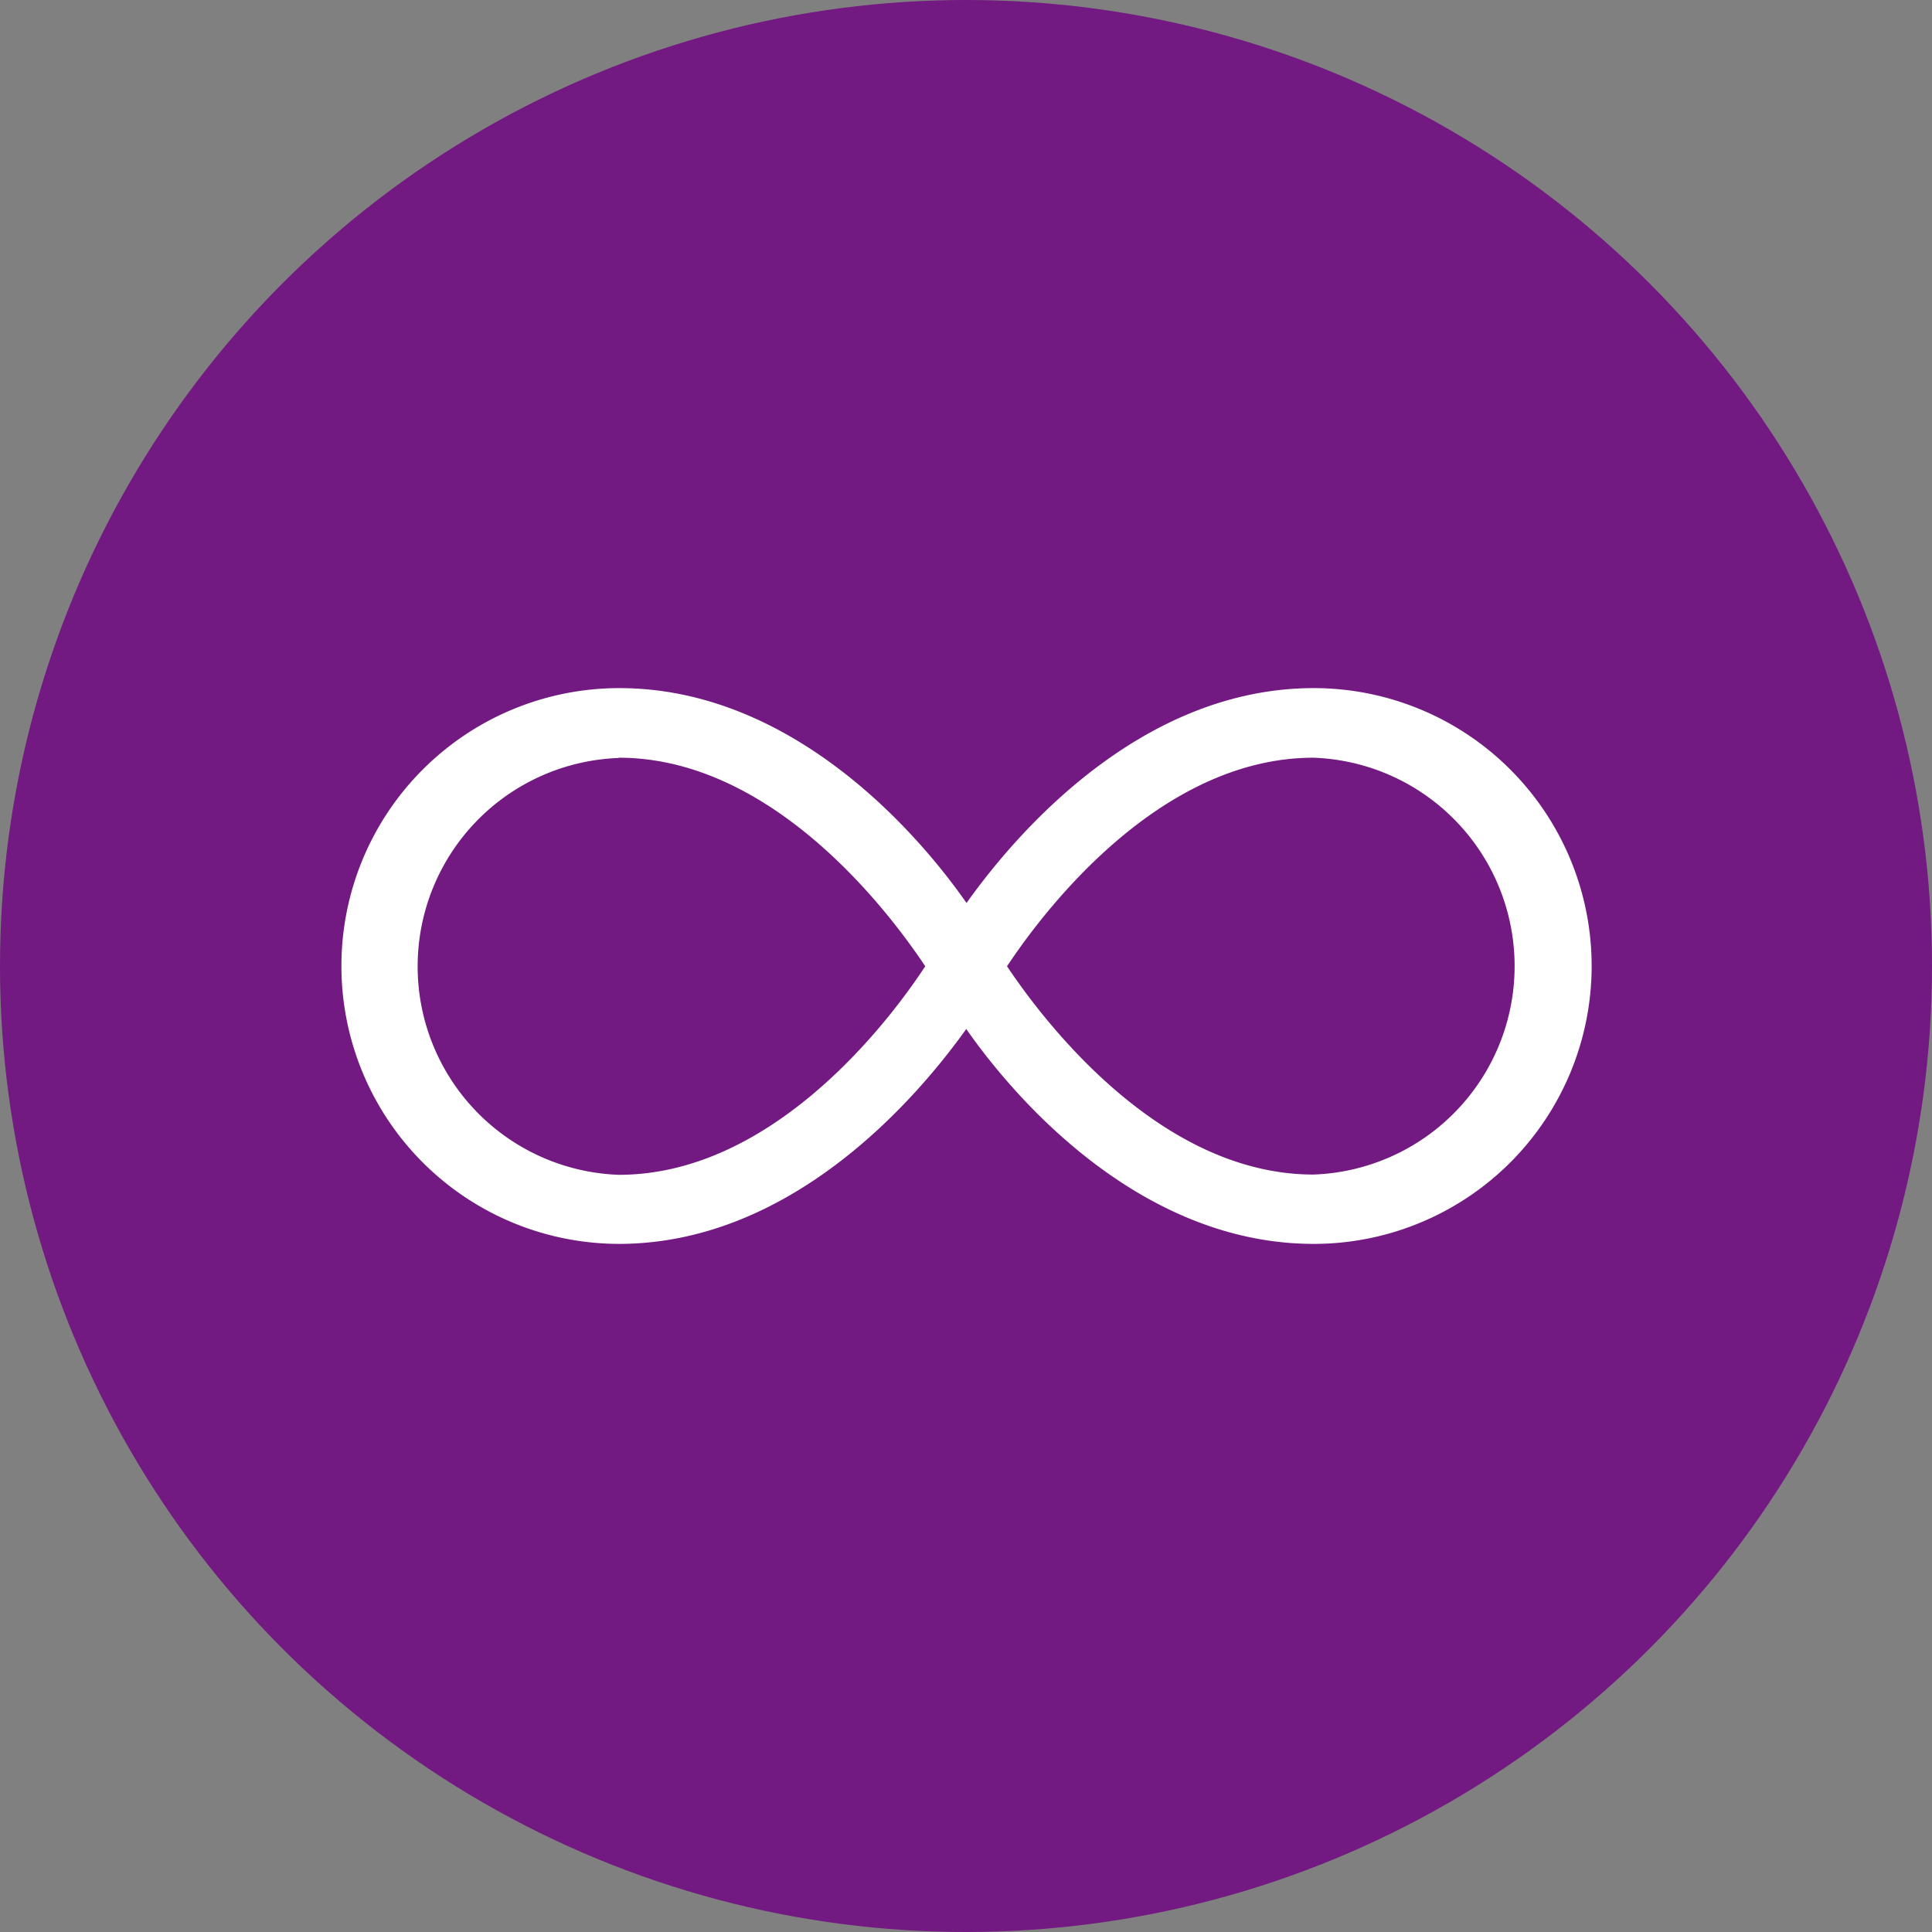
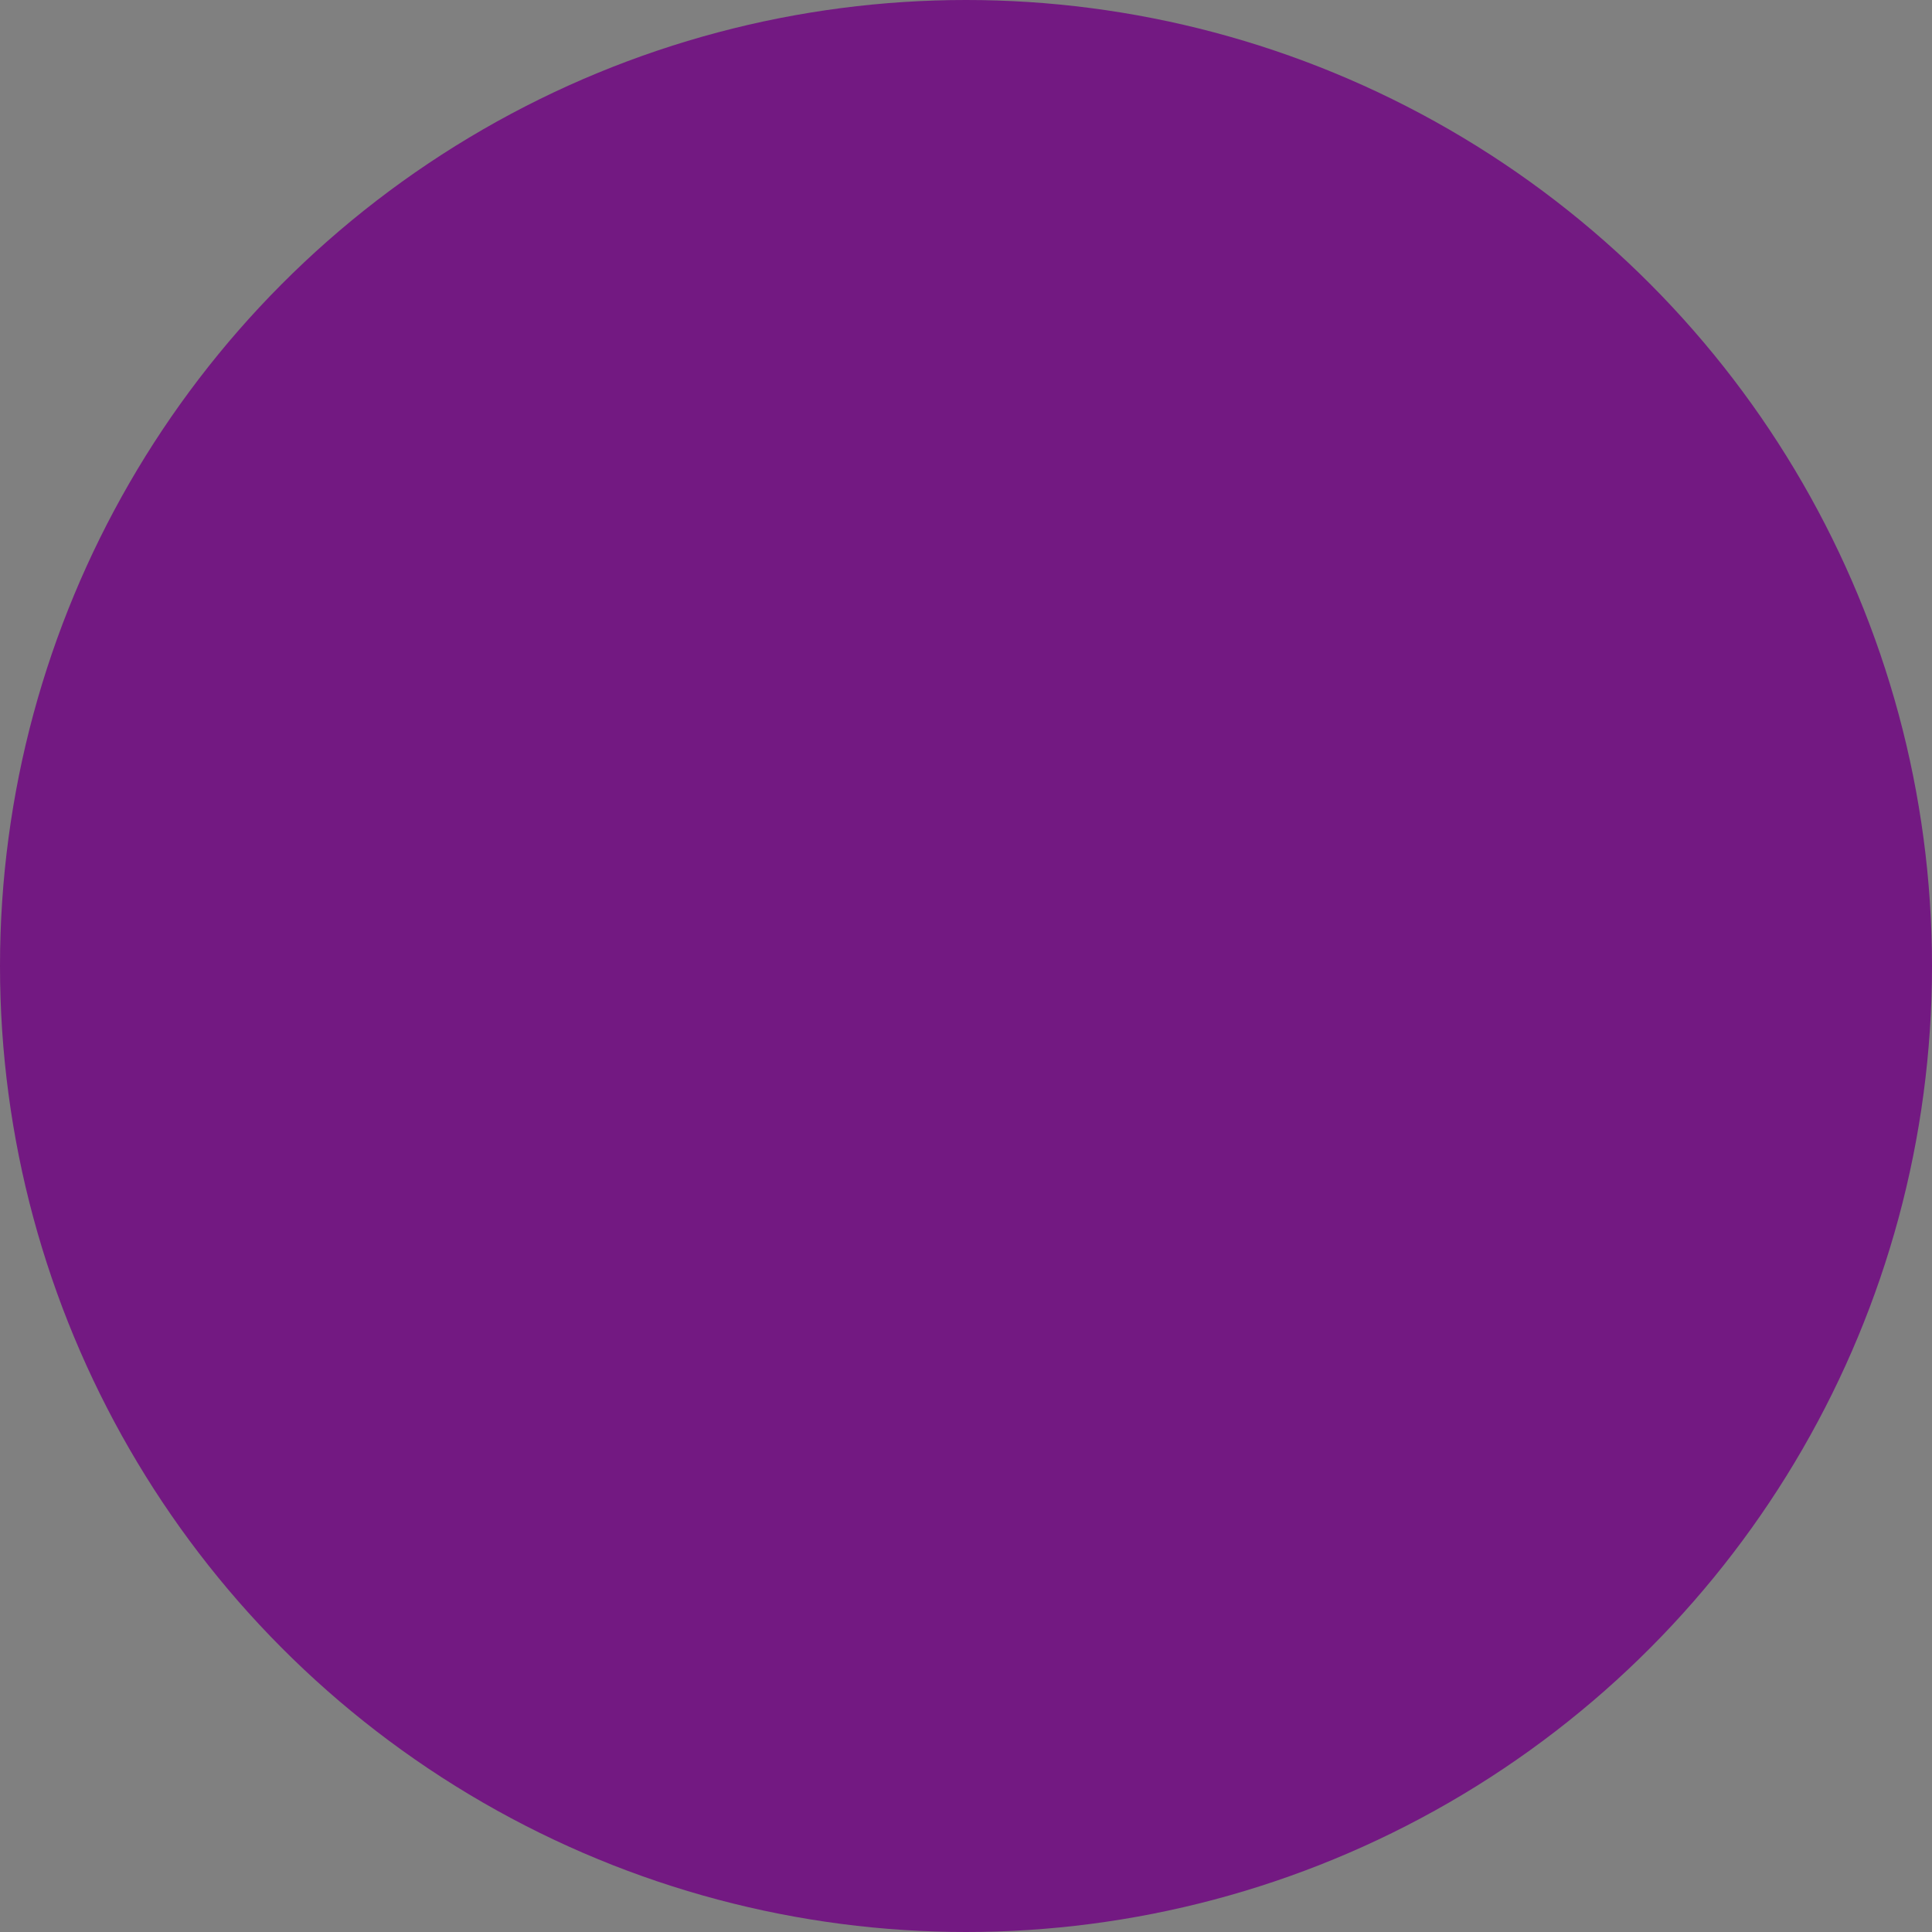
<svg xmlns="http://www.w3.org/2000/svg" viewBox="0 0 73 73">
  <rect x="0" y="0" width="73" height="73" fill="#808080" stroke="none" />
  <defs>
    <style>.cls-1{fill:#731982;}.cls-2{fill:#fff;}</style>
  </defs>
  <title>Asset 6</title>
  <g id="Layer_2" data-name="Layer 2">
    <g id="Layer_1-2" data-name="Layer 1">
      <circle class="cls-1" cx="36.5" cy="36.5" r="36.5" />
-       <path class="cls-2" d="M23.38,47c6.39,0,11.08-5.25,13.13-8.12,2,2.87,6.73,8.12,13.13,8.12a10.5,10.5,0,0,0,0-21c-6.39,0-11.08,5.25-13.12,8.12-2-2.87-6.73-8.12-13.12-8.12a10.5,10.5,0,0,0,0,21ZM49.63,28.63a7.88,7.88,0,0,1,0,15.75c-5.85,0-10.25-5.88-11.58-7.87C39.37,34.52,43.76,28.63,49.63,28.63Zm-26.25,0c5.85,0,10.25,5.88,11.58,7.88-1.31,2-5.71,7.88-11.58,7.88a7.88,7.88,0,0,1,0-15.75Z" />
    </g>
  </g>
</svg>